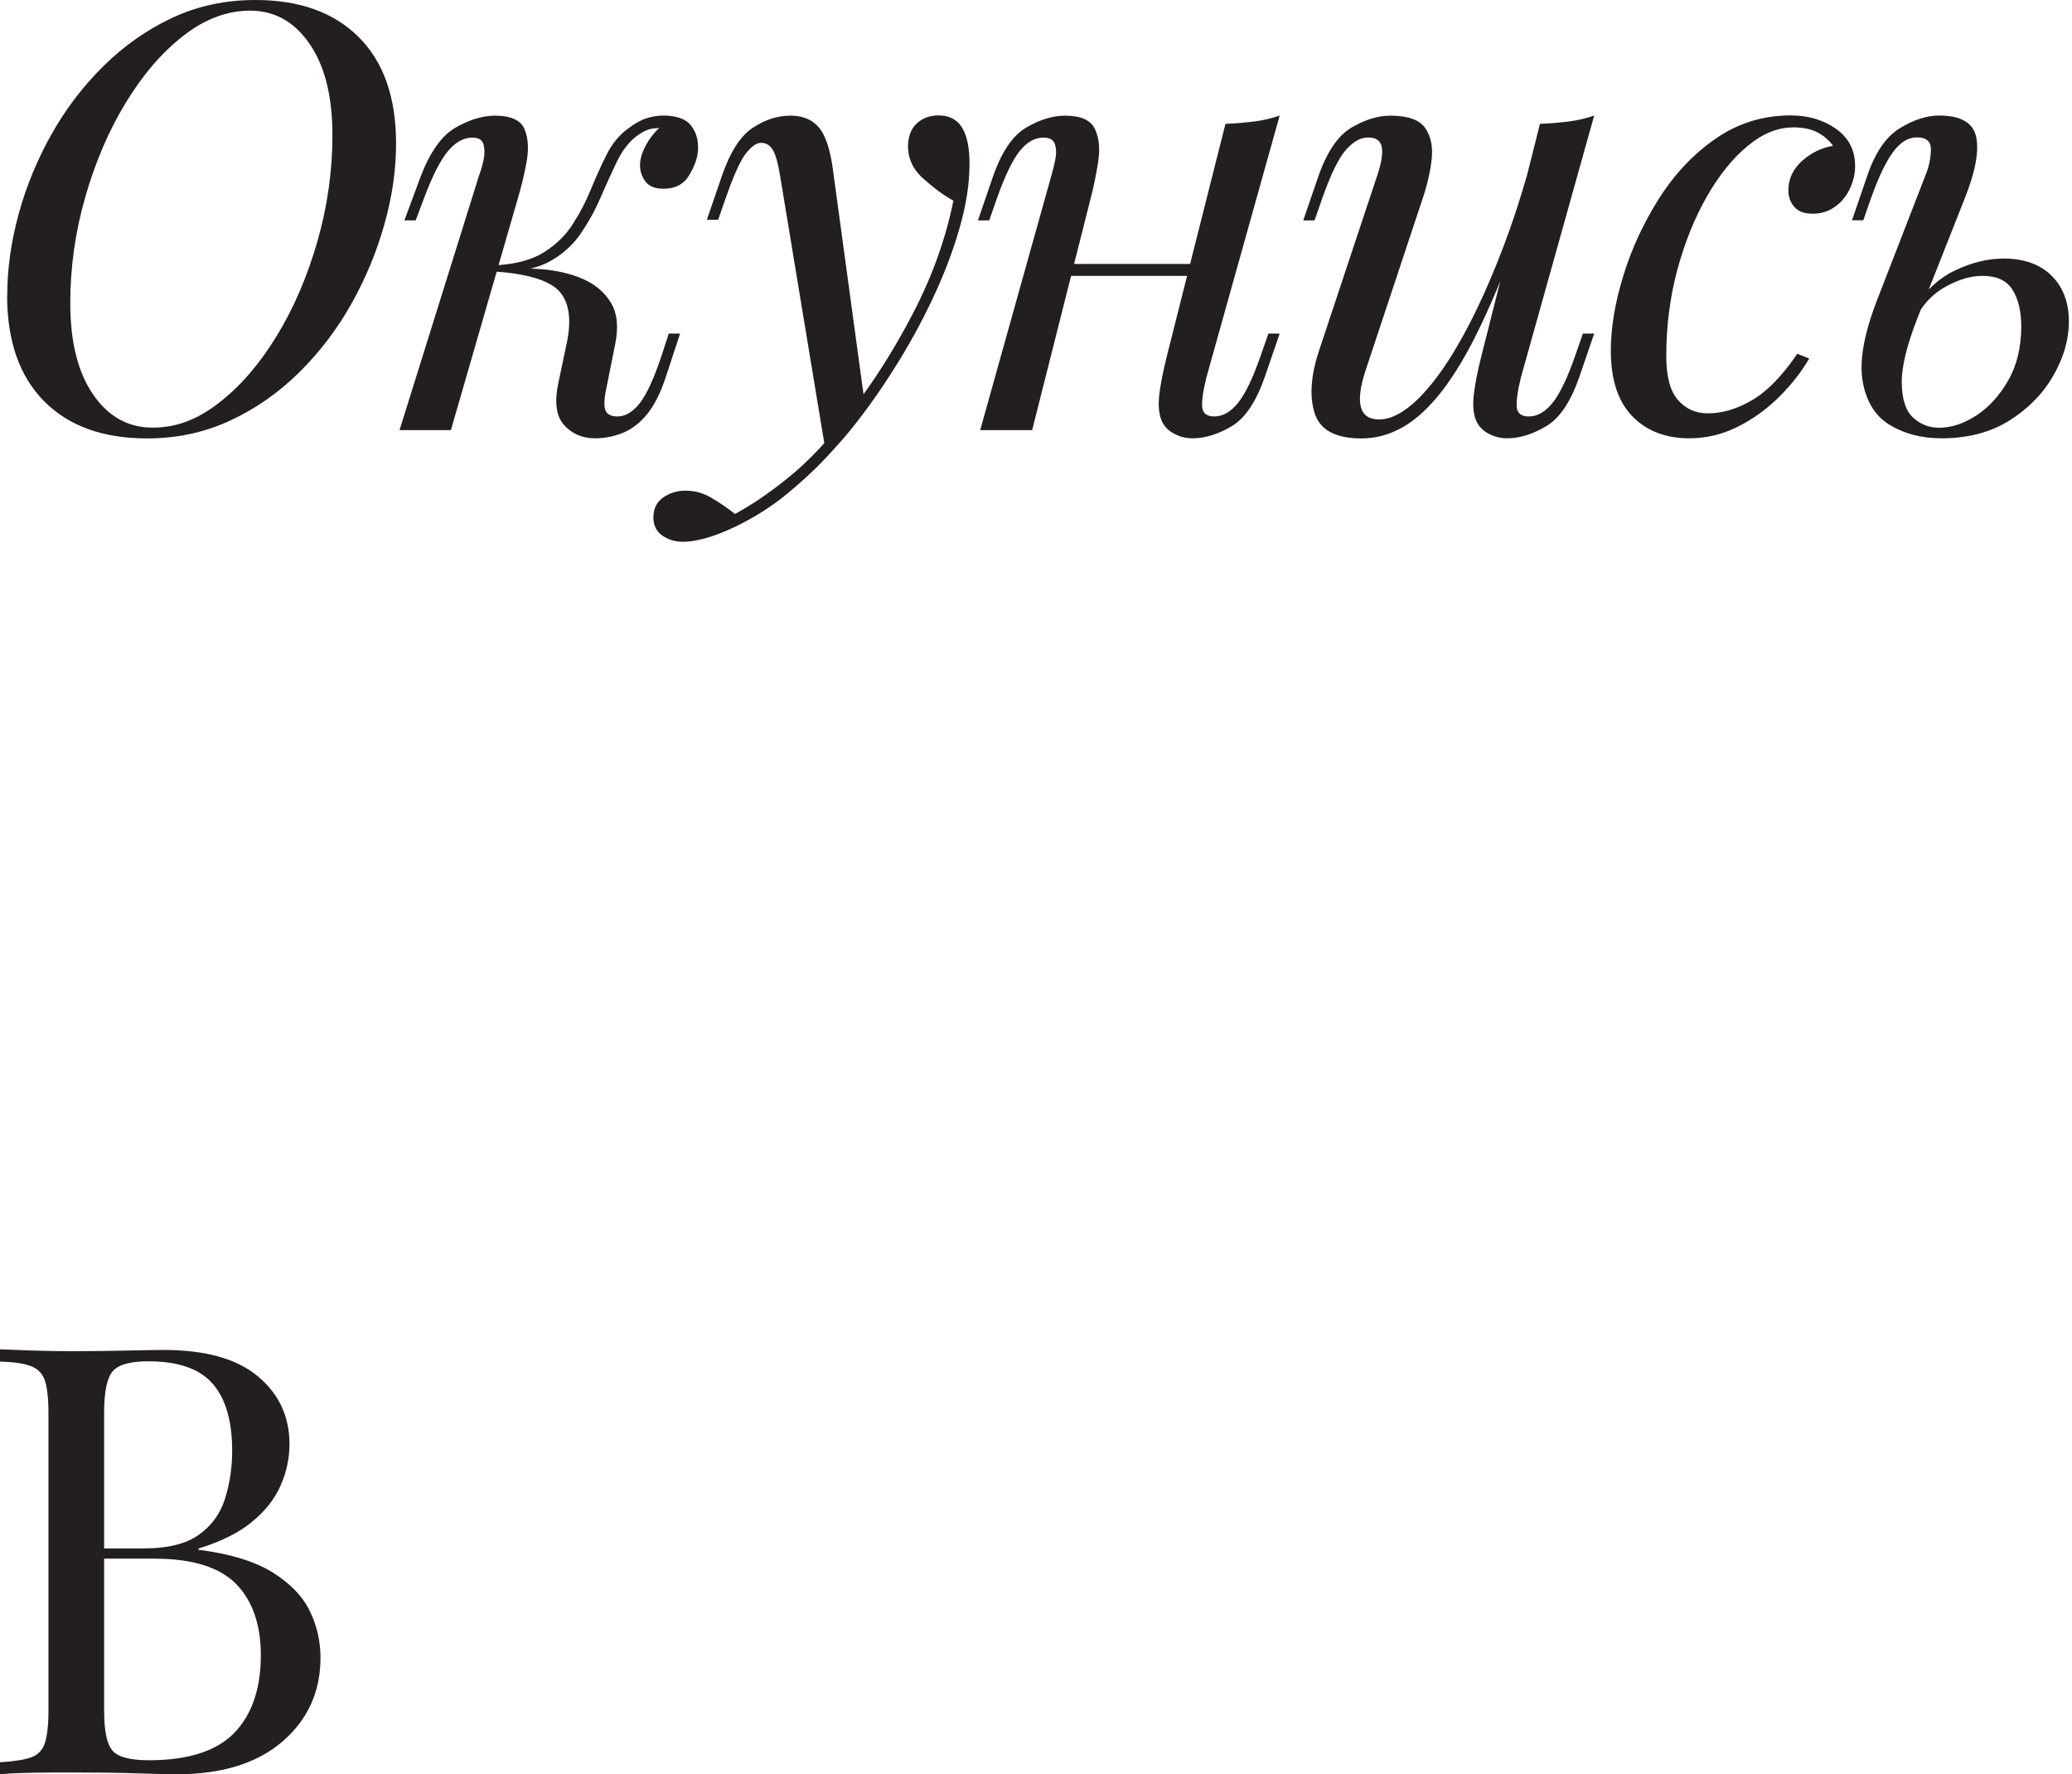
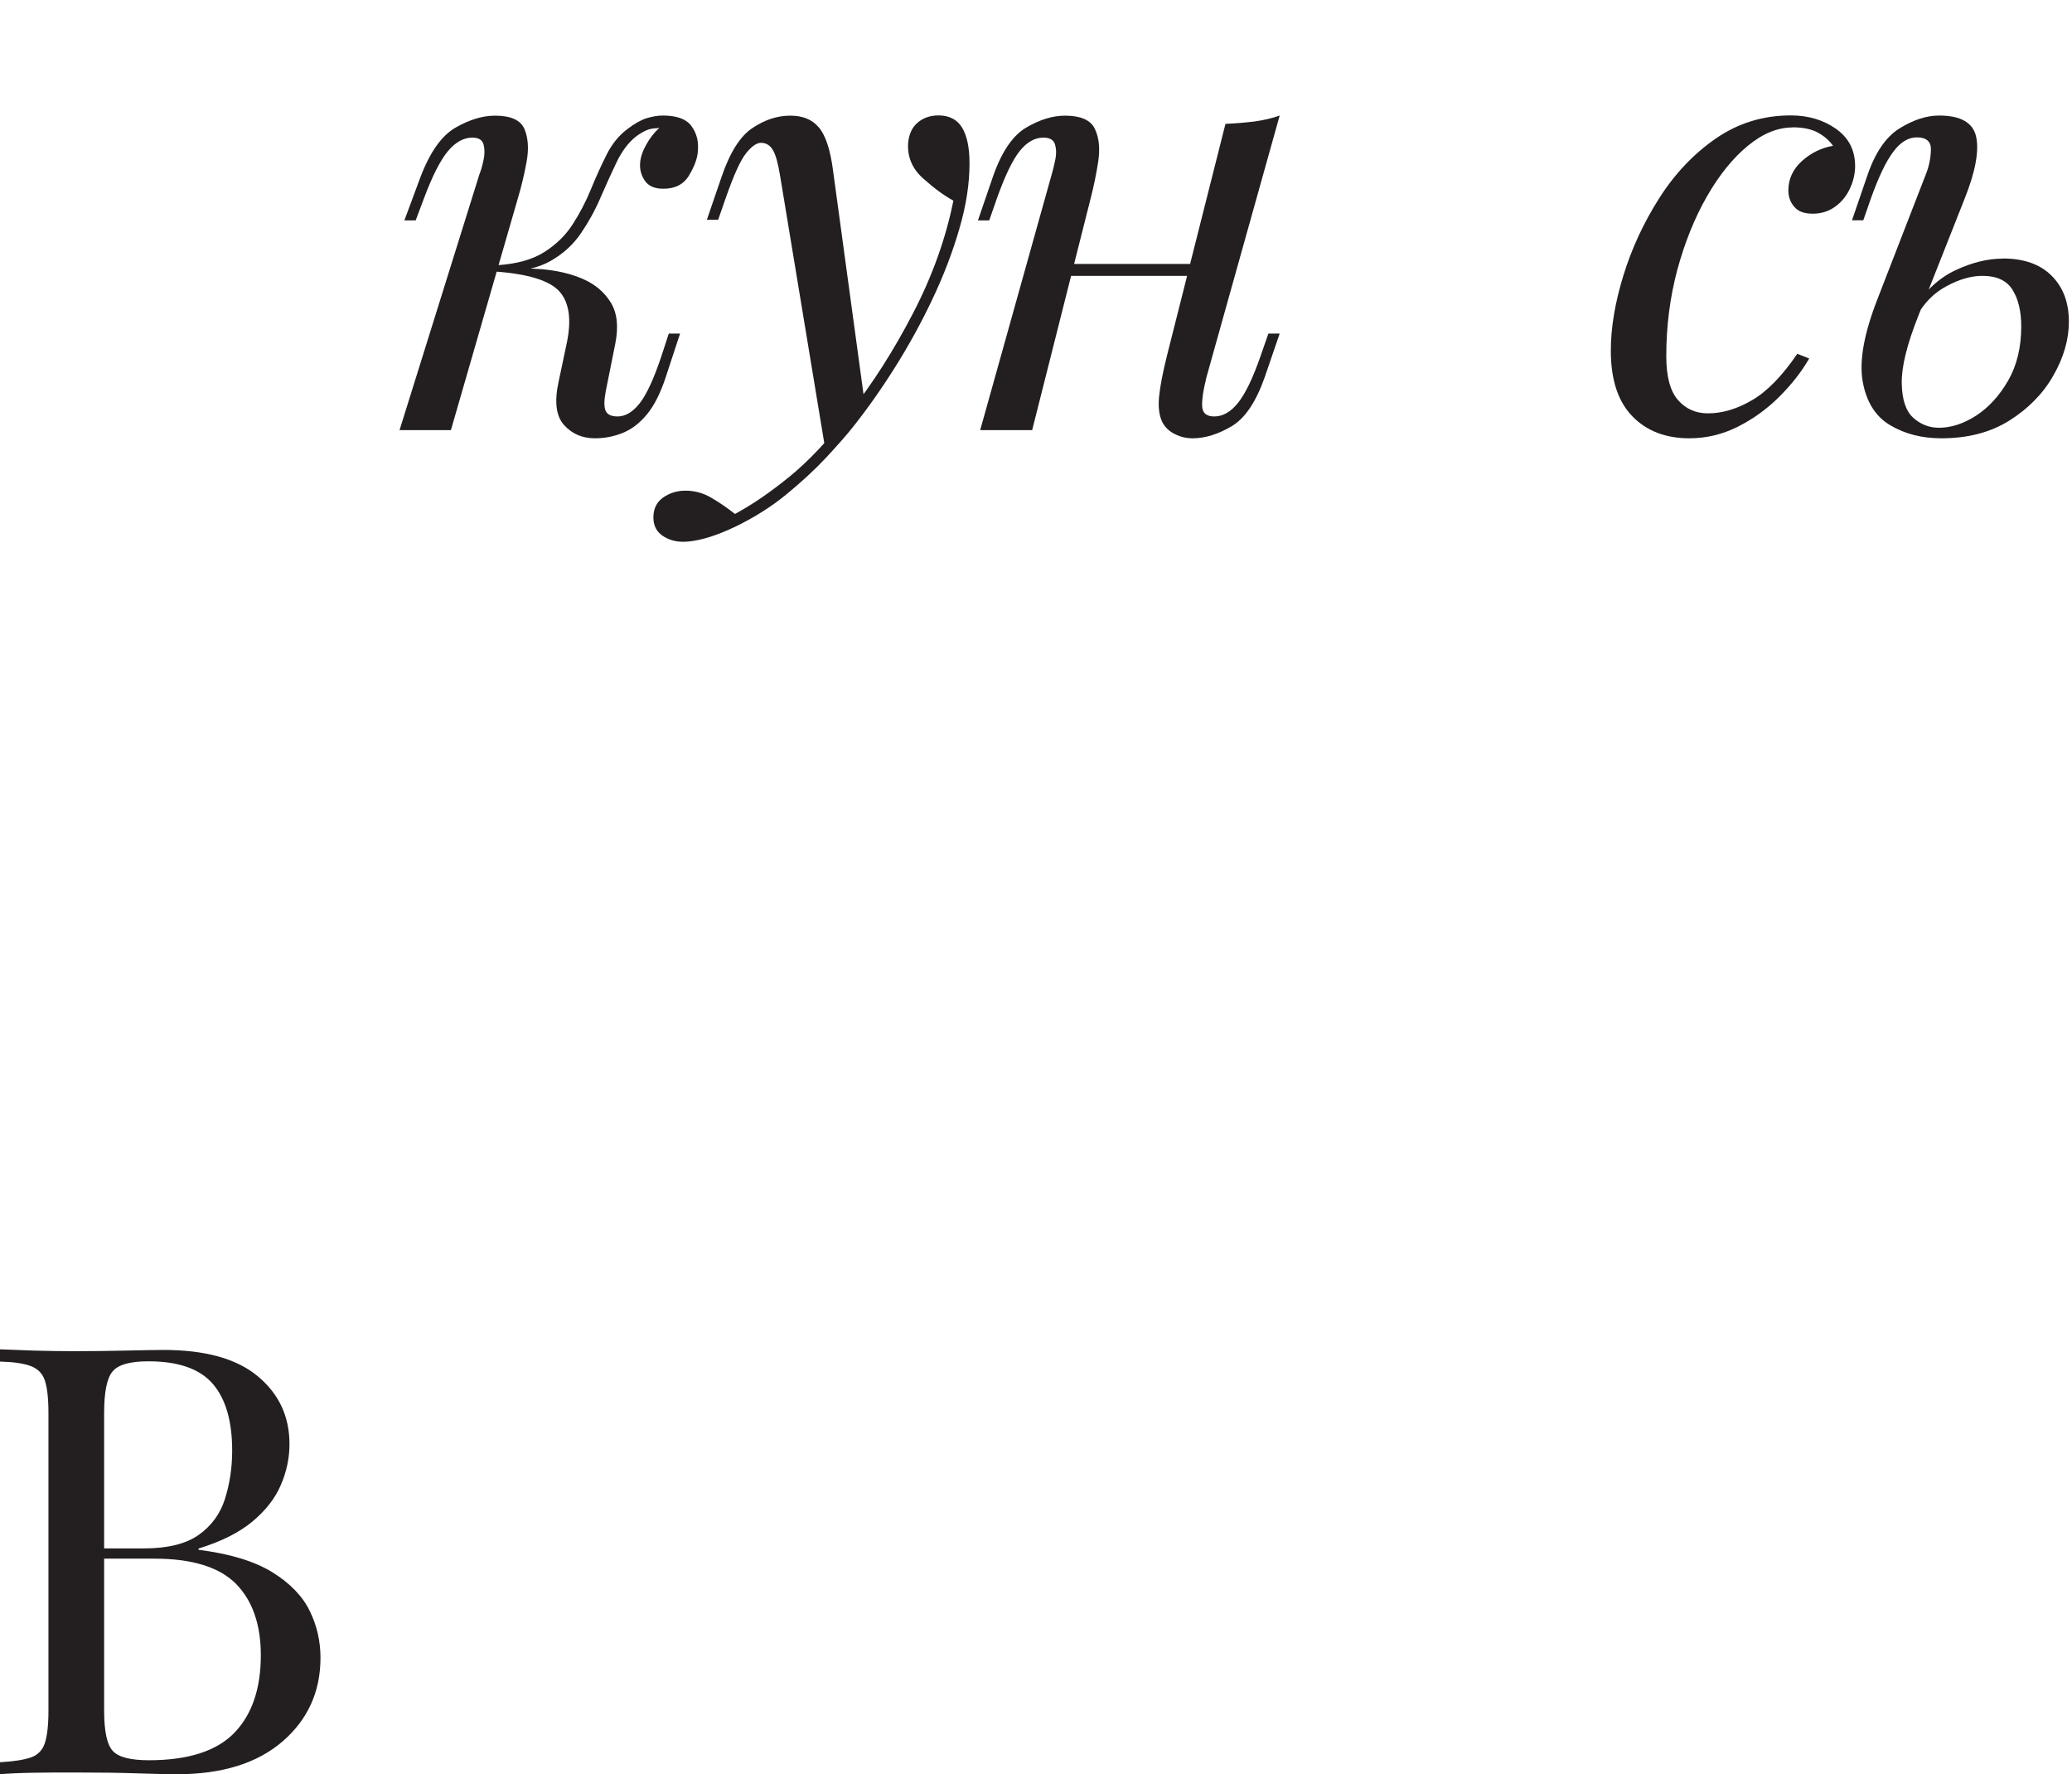
<svg xmlns="http://www.w3.org/2000/svg" width="278" height="238" viewBox="0 0 278 238" fill="none">
-   <path d="M0.972 39.635C0.972 36.122 1.472 32.493 2.487 28.765C3.502 25.036 4.967 21.474 6.882 18.061C8.796 14.649 11.126 11.586 13.873 8.872C16.619 6.159 19.699 3.995 23.095 2.397C26.507 0.799 30.236 0 34.281 0C40.191 0 44.818 1.665 48.147 4.994C51.477 8.323 53.141 13.084 53.141 19.26C53.141 22.772 52.625 26.384 51.576 30.08C50.544 33.775 49.063 37.337 47.148 40.75C45.234 44.162 42.904 47.225 40.157 49.938C37.411 52.652 34.331 54.816 30.885 56.414C27.456 58.012 23.727 58.811 19.732 58.811C13.823 58.811 9.212 57.146 5.916 53.817C2.62 50.488 0.956 45.76 0.956 39.635H0.972ZM33.565 1.432C30.469 1.432 27.489 2.547 24.61 4.794C21.73 7.025 19.15 10.038 16.853 13.816C14.555 17.595 12.758 21.823 11.426 26.484C10.094 31.145 9.428 35.872 9.428 40.666C9.428 45.893 10.46 49.972 12.508 52.935C14.555 55.898 17.202 57.363 20.465 57.363C23.727 57.363 26.541 56.247 29.42 54C32.3 51.77 34.88 48.757 37.178 44.978C39.475 41.199 41.273 36.971 42.604 32.31C43.936 27.649 44.602 22.922 44.602 18.128C44.602 12.901 43.57 8.822 41.522 5.859C39.475 2.896 36.828 1.432 33.565 1.432Z" fill="#231F20" />
  <path d="M60.482 57.696H53.607L64.311 23.421C64.527 22.888 64.71 22.239 64.877 21.457C65.043 20.691 65.043 19.992 64.877 19.376C64.71 18.76 64.211 18.461 63.362 18.461C62.197 18.461 61.098 19.076 60.083 20.292C59.067 21.523 58.002 23.621 56.886 26.601L55.771 29.564H54.256L56.42 23.737C57.702 20.375 59.267 18.178 61.131 17.112C62.996 16.047 64.76 15.514 66.408 15.514C68.539 15.514 69.854 16.113 70.37 17.312C70.869 18.511 70.969 19.975 70.653 21.707C70.337 23.438 69.937 25.102 69.454 26.7L60.499 57.696H60.482ZM81.257 52.585C81.04 53.75 81.04 54.599 81.257 55.099C81.473 55.598 82.006 55.864 82.855 55.864C83.92 55.864 84.919 55.265 85.851 54.067C86.783 52.868 87.749 50.754 88.764 47.708L89.729 44.745H91.244L89.33 50.571C88.631 52.702 87.798 54.366 86.816 55.565C85.834 56.763 84.736 57.596 83.537 58.078C82.338 58.561 81.107 58.794 79.825 58.794C78.127 58.794 76.729 58.195 75.663 56.996C74.598 55.798 74.365 53.867 74.948 51.203L76.063 45.927C76.695 42.831 76.362 40.567 75.064 39.102C73.749 37.637 70.869 36.738 66.391 36.422V36.105C68.406 35.939 70.486 35.939 72.584 36.105C74.681 36.272 76.562 36.705 78.21 37.42C79.858 38.136 81.107 39.202 81.972 40.617C82.821 42.032 83.004 43.879 82.538 46.176L81.257 52.569V52.585ZM88.281 17.195C87.649 17.195 87.099 17.295 86.65 17.512C86.2 17.728 85.751 17.994 85.335 18.311C84.319 19.11 83.454 20.258 82.738 21.74C82.022 23.238 81.306 24.819 80.574 26.501C79.858 28.182 78.976 29.78 77.944 31.295C76.912 32.809 75.547 34.058 73.866 35.007C72.184 35.972 70.02 36.422 67.357 36.372L66.558 36.455L66.724 35.573C69.338 35.406 71.435 34.824 73.033 33.808C74.631 32.793 75.913 31.544 76.862 30.046C77.827 28.548 78.626 27 79.292 25.369C79.958 23.737 80.657 22.206 81.373 20.774C82.089 19.343 83.004 18.194 84.136 17.345C85.102 16.596 85.967 16.113 86.733 15.864C87.499 15.631 88.231 15.498 88.93 15.498C90.795 15.498 92.076 15.964 92.759 16.896C93.458 17.828 93.741 18.927 93.641 20.208C93.591 21.174 93.208 22.256 92.476 23.488C91.76 24.72 90.595 25.319 88.997 25.319C87.815 25.319 86.999 24.953 86.517 24.237C86.034 23.521 85.817 22.739 85.884 21.873C85.934 21.124 86.2 20.308 86.683 19.443C87.166 18.56 87.749 17.811 88.448 17.162H88.281V17.195Z" fill="#231F20" />
  <path d="M98.602 68.948C100.899 67.716 103.329 66.052 105.909 63.954C108.49 61.857 111.17 59.011 113.933 55.448C117.079 51.453 119.942 46.959 122.522 41.981C125.102 37.004 126.9 31.977 127.916 26.917C126.634 26.218 125.286 25.219 123.837 23.92C122.389 22.622 121.74 21.057 121.84 19.243C121.94 18.011 122.372 17.079 123.122 16.446C123.871 15.814 124.803 15.481 125.918 15.481C127.35 15.481 128.415 16.03 129.081 17.112C129.747 18.211 130.08 19.809 130.08 21.939C130.08 24.653 129.63 27.566 128.715 30.695C127.816 33.808 126.601 36.971 125.086 40.167C123.571 43.363 121.873 46.443 120.009 49.389C118.144 52.352 116.247 55.015 114.332 57.413C113.483 58.478 112.302 59.809 110.82 61.407C109.322 63.006 107.557 64.637 105.51 66.318C103.462 67.999 101.149 69.448 98.602 70.679C97.004 71.428 95.639 71.945 94.49 72.244C93.342 72.544 92.393 72.677 91.66 72.677C90.595 72.677 89.663 72.394 88.864 71.845C88.065 71.279 87.665 70.48 87.665 69.414C87.665 68.249 88.098 67.35 88.98 66.734C89.863 66.118 90.861 65.819 91.977 65.819C93.208 65.819 94.357 66.135 95.456 66.784C96.554 67.417 97.603 68.149 98.618 68.948H98.602ZM116.097 54.483L110.737 60.309L104.661 23.554C104.395 21.906 104.078 20.758 103.696 20.125C103.329 19.493 102.797 19.16 102.097 19.16C101.515 19.16 100.849 19.626 100.1 20.558C99.351 21.49 98.452 23.471 97.387 26.517L96.355 29.48H94.84L96.837 23.654C97.953 20.408 99.334 18.227 100.999 17.145C102.647 16.047 104.328 15.514 106.026 15.514C107.724 15.514 108.956 16.03 109.855 17.079C110.753 18.128 111.403 20.042 111.769 22.872L116.08 54.516L116.097 54.483Z" fill="#231F20" />
  <path d="M138.469 57.696H131.511L141.099 23.421C141.266 22.888 141.416 22.239 141.582 21.457C141.749 20.691 141.732 19.992 141.549 19.376C141.366 18.76 140.85 18.461 139.984 18.461C138.819 18.461 137.753 19.076 136.788 20.292C135.823 21.523 134.824 23.621 133.758 26.601L132.726 29.564H131.212L133.209 23.737C134.374 20.375 135.872 18.178 137.687 17.112C139.501 16.047 141.233 15.514 142.88 15.514C145.011 15.514 146.36 16.113 146.909 17.312C147.475 18.511 147.608 19.975 147.342 21.707C147.075 23.438 146.726 25.102 146.31 26.7L138.486 57.696H138.469ZM141.033 35.406H162.606V37.004H141.033V35.406ZM161.807 50.904C161.441 52.336 161.258 53.534 161.291 54.466C161.324 55.398 161.857 55.864 162.922 55.864C164.088 55.864 165.17 55.232 166.152 53.983C167.134 52.735 168.133 50.638 169.148 47.708L170.18 44.745H171.695L169.697 50.571C168.516 53.934 167.034 56.131 165.22 57.196C163.405 58.261 161.674 58.794 160.026 58.794C159.177 58.794 158.378 58.611 157.629 58.228C156.88 57.862 156.314 57.329 155.948 56.63C155.515 55.731 155.382 54.583 155.515 53.201C155.648 51.819 156.014 49.955 156.597 47.608L164.421 16.613C165.752 16.563 167.051 16.446 168.299 16.297C169.548 16.13 170.68 15.864 171.695 15.498L161.791 50.887L161.807 50.904Z" fill="#231F20" />
-   <path d="M204.238 30.046C202.324 35.373 200.476 39.867 198.728 43.546C196.981 47.225 195.233 50.172 193.501 52.419C191.77 54.649 190.006 56.281 188.225 57.296C186.443 58.311 184.596 58.811 182.665 58.811C179.152 58.811 177.038 57.646 176.356 55.332C175.657 53.018 175.906 50.155 177.072 46.742L184.829 23.404C185.361 21.806 185.545 20.575 185.395 19.726C185.228 18.877 184.629 18.444 183.564 18.444C182.498 18.444 181.55 19.01 180.567 20.125C179.585 21.241 178.537 23.404 177.405 26.601L176.373 29.564H174.858L176.855 23.737C178.021 20.375 179.519 18.178 181.333 17.112C183.148 16.047 184.879 15.514 186.527 15.514C188.874 15.514 190.422 16.064 191.204 17.145C191.97 18.244 192.27 19.642 192.087 21.34C191.903 23.038 191.487 24.836 190.855 26.7L183.264 49.556C181.766 54.033 182.365 56.264 185.029 56.264C186.627 56.264 188.341 55.365 190.189 53.584C192.02 51.803 193.884 49.289 195.749 46.027C197.613 42.781 199.427 38.935 201.175 34.474C202.94 30.03 204.505 25.136 205.886 19.809L204.288 30.03L204.238 30.046ZM204.005 50.904C203.639 52.336 203.456 53.534 203.489 54.466C203.522 55.398 204.055 55.864 205.12 55.864C206.286 55.864 207.368 55.232 208.35 53.983C209.332 52.735 210.331 50.638 211.346 47.708L212.378 44.745H213.893L211.895 50.571C210.73 53.934 209.232 56.131 207.418 57.196C205.603 58.261 203.872 58.794 202.224 58.794C201.375 58.794 200.576 58.611 199.827 58.228C199.078 57.862 198.529 57.329 198.146 56.63C197.713 55.731 197.58 54.583 197.713 53.201C197.846 51.819 198.196 49.955 198.795 47.608L206.619 16.613C207.95 16.563 209.249 16.446 210.497 16.297C211.746 16.13 212.878 15.864 213.893 15.498L203.989 50.887L204.005 50.904Z" fill="#231F20" />
  <path d="M240.51 17.096C238.479 17.096 236.482 17.928 234.484 19.576C232.487 21.224 230.656 23.488 229.008 26.367C227.36 29.247 226.045 32.526 225.046 36.189C224.064 39.867 223.564 43.729 223.564 47.774C223.564 50.488 224.08 52.452 225.129 53.65C226.161 54.849 227.509 55.448 229.157 55.448C231.072 55.448 233.053 54.866 235.067 53.684C237.081 52.519 239.112 50.438 241.143 47.458L242.741 48.091C241.725 49.855 240.394 51.553 238.746 53.201C237.098 54.849 235.233 56.197 233.186 57.229C231.138 58.261 228.958 58.794 226.677 58.794C223.481 58.794 220.918 57.812 219.003 55.831C217.089 53.85 216.124 50.937 216.124 47.042C216.124 43.946 216.689 40.6 217.805 36.971C218.92 33.342 220.518 29.896 222.599 26.617C224.68 23.338 227.21 20.658 230.19 18.594C233.169 16.529 236.532 15.481 240.26 15.481C242.608 15.481 244.622 16.08 246.336 17.279C248.034 18.477 248.9 20.142 248.9 22.273C248.9 23.288 248.667 24.287 248.217 25.269C247.768 26.251 247.119 27.067 246.253 27.699C245.404 28.332 244.389 28.665 243.223 28.665C242.058 28.665 241.276 28.365 240.743 27.749C240.21 27.133 239.944 26.401 239.944 25.552C239.944 24.004 240.56 22.689 241.775 21.59C243.007 20.491 244.389 19.826 245.937 19.559C245.404 18.81 244.705 18.211 243.856 17.761C243.007 17.312 241.892 17.079 240.493 17.079L240.51 17.096Z" fill="#231F20" />
  <path d="M268.709 34.674C271.539 34.674 273.719 35.44 275.267 36.988C276.815 38.536 277.581 40.583 277.581 43.147C277.581 45.544 276.882 47.958 275.5 50.371C274.119 52.802 272.154 54.799 269.624 56.397C267.094 57.995 264.048 58.794 260.469 58.794C257.855 58.794 255.575 58.212 253.594 57.03C251.63 55.864 250.398 53.9 249.915 51.154C249.432 48.407 250.098 44.728 251.913 40.084L258.388 23.388C258.821 22.323 259.037 21.224 259.071 20.108C259.104 18.993 258.471 18.427 257.19 18.427C256.024 18.427 254.959 19.076 253.994 20.392C253.028 21.69 252.046 23.754 251.03 26.584L249.998 29.547H248.484L250.481 23.721C251.547 20.525 253.011 18.361 254.876 17.212C256.74 16.064 258.505 15.498 260.153 15.498C263.082 15.498 264.747 16.463 265.146 18.377C265.546 20.292 265.03 23.072 263.582 26.684L257.356 42.431C255.858 46.21 255.125 49.189 255.159 51.387C255.192 53.567 255.691 55.115 256.674 56.014C257.656 56.913 258.821 57.379 260.153 57.379C261.801 57.379 263.465 56.83 265.146 55.748C266.828 54.649 268.243 53.101 269.424 51.07C270.59 49.039 271.189 46.626 271.189 43.796C271.189 41.765 270.806 40.134 270.024 38.885C269.258 37.637 267.91 37.004 265.995 37.004C264.497 37.004 262.899 37.454 261.201 38.369C259.503 39.268 258.172 40.6 257.206 42.364L256.723 41.482C258.272 39.035 260.153 37.287 262.35 36.255C264.547 35.223 266.678 34.691 268.709 34.691V34.674Z" fill="#231F20" />
  <path d="M0.017 181C1.136 181.05 2.607 181.101 4.429 181.168C6.25 181.218 8.038 181.251 9.81 181.251C12.317 181.251 14.723 181.218 17.029 181.168C19.336 181.117 20.957 181.084 21.926 181.084C27.541 181.084 31.77 182.257 34.594 184.621C37.435 186.985 38.839 190.019 38.839 193.708C38.839 195.585 38.454 197.429 37.669 199.223C36.9 201.017 35.613 202.66 33.825 204.135C32.037 205.611 29.647 206.801 26.639 207.723V207.891C30.867 208.427 34.159 209.433 36.549 210.908C38.922 212.384 40.593 214.11 41.563 216.105C42.532 218.084 43 220.179 43 222.375C43 226.935 41.295 230.674 37.903 233.608C34.51 236.525 29.781 238 23.748 238C22.561 238 20.806 237.966 18.45 237.883C16.094 237.799 13.269 237.765 9.944 237.765C8.072 237.765 6.234 237.765 4.412 237.799C2.59 237.832 1.12 237.899 0 238V236.391C1.822 236.29 3.192 236.072 4.128 235.754C5.064 235.435 5.699 234.781 6.016 233.826C6.334 232.853 6.501 231.411 6.501 229.484V189.567C6.501 187.589 6.334 186.113 6.016 185.174C5.699 184.236 5.064 183.599 4.128 183.246C3.192 182.894 1.822 182.693 0 182.643V181.034L0.017 181ZM19.904 182.609C17.447 182.609 15.843 183.062 15.091 183.984C14.339 184.889 13.971 186.75 13.971 189.533V229.45C13.971 232.233 14.356 234.044 15.141 234.882C15.91 235.72 17.531 236.122 19.988 236.122C25.235 236.122 29.046 234.899 31.419 232.468C33.792 230.02 34.995 226.55 34.995 222.04C34.995 217.916 33.875 214.714 31.669 212.467C29.447 210.221 25.803 209.081 20.723 209.081H12.45V207.706H19.352C22.511 207.706 24.934 207.103 26.656 205.896C28.36 204.689 29.547 203.079 30.182 201.067C30.817 199.056 31.151 196.893 31.151 194.596C31.151 190.623 30.282 187.639 28.544 185.627C26.806 183.615 23.932 182.609 19.921 182.609H19.904Z" fill="#231F20" />
</svg>